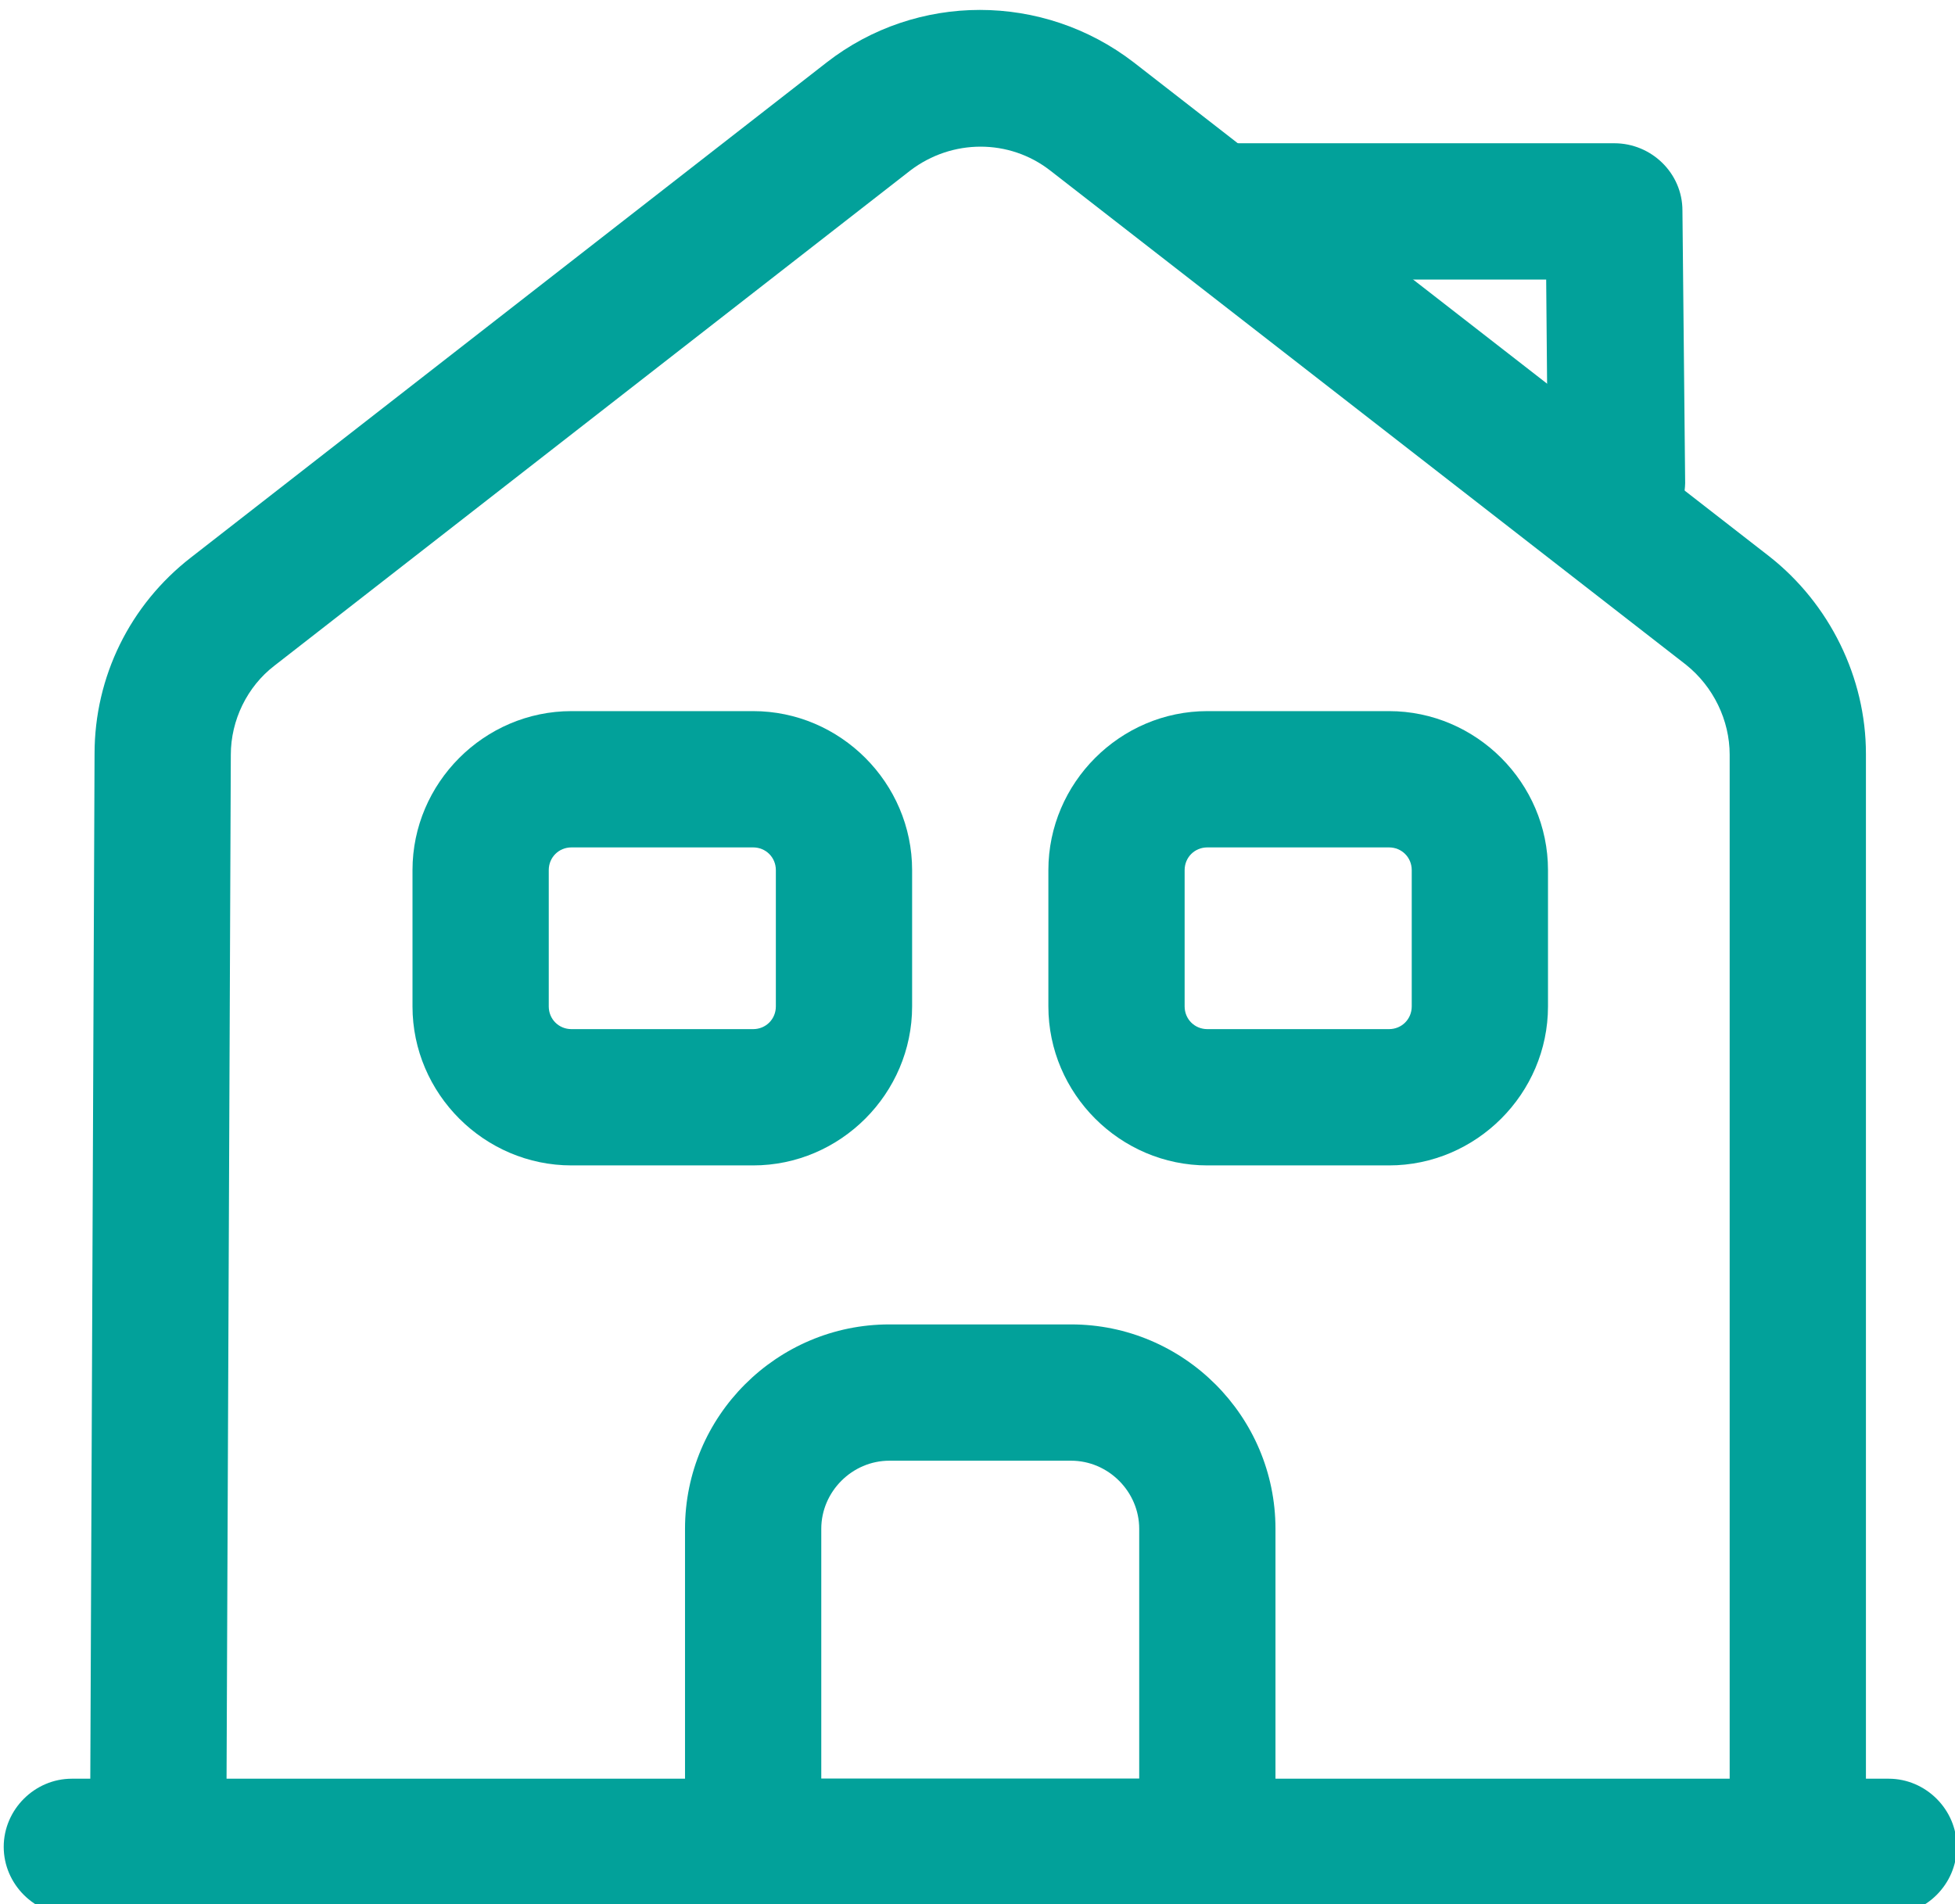
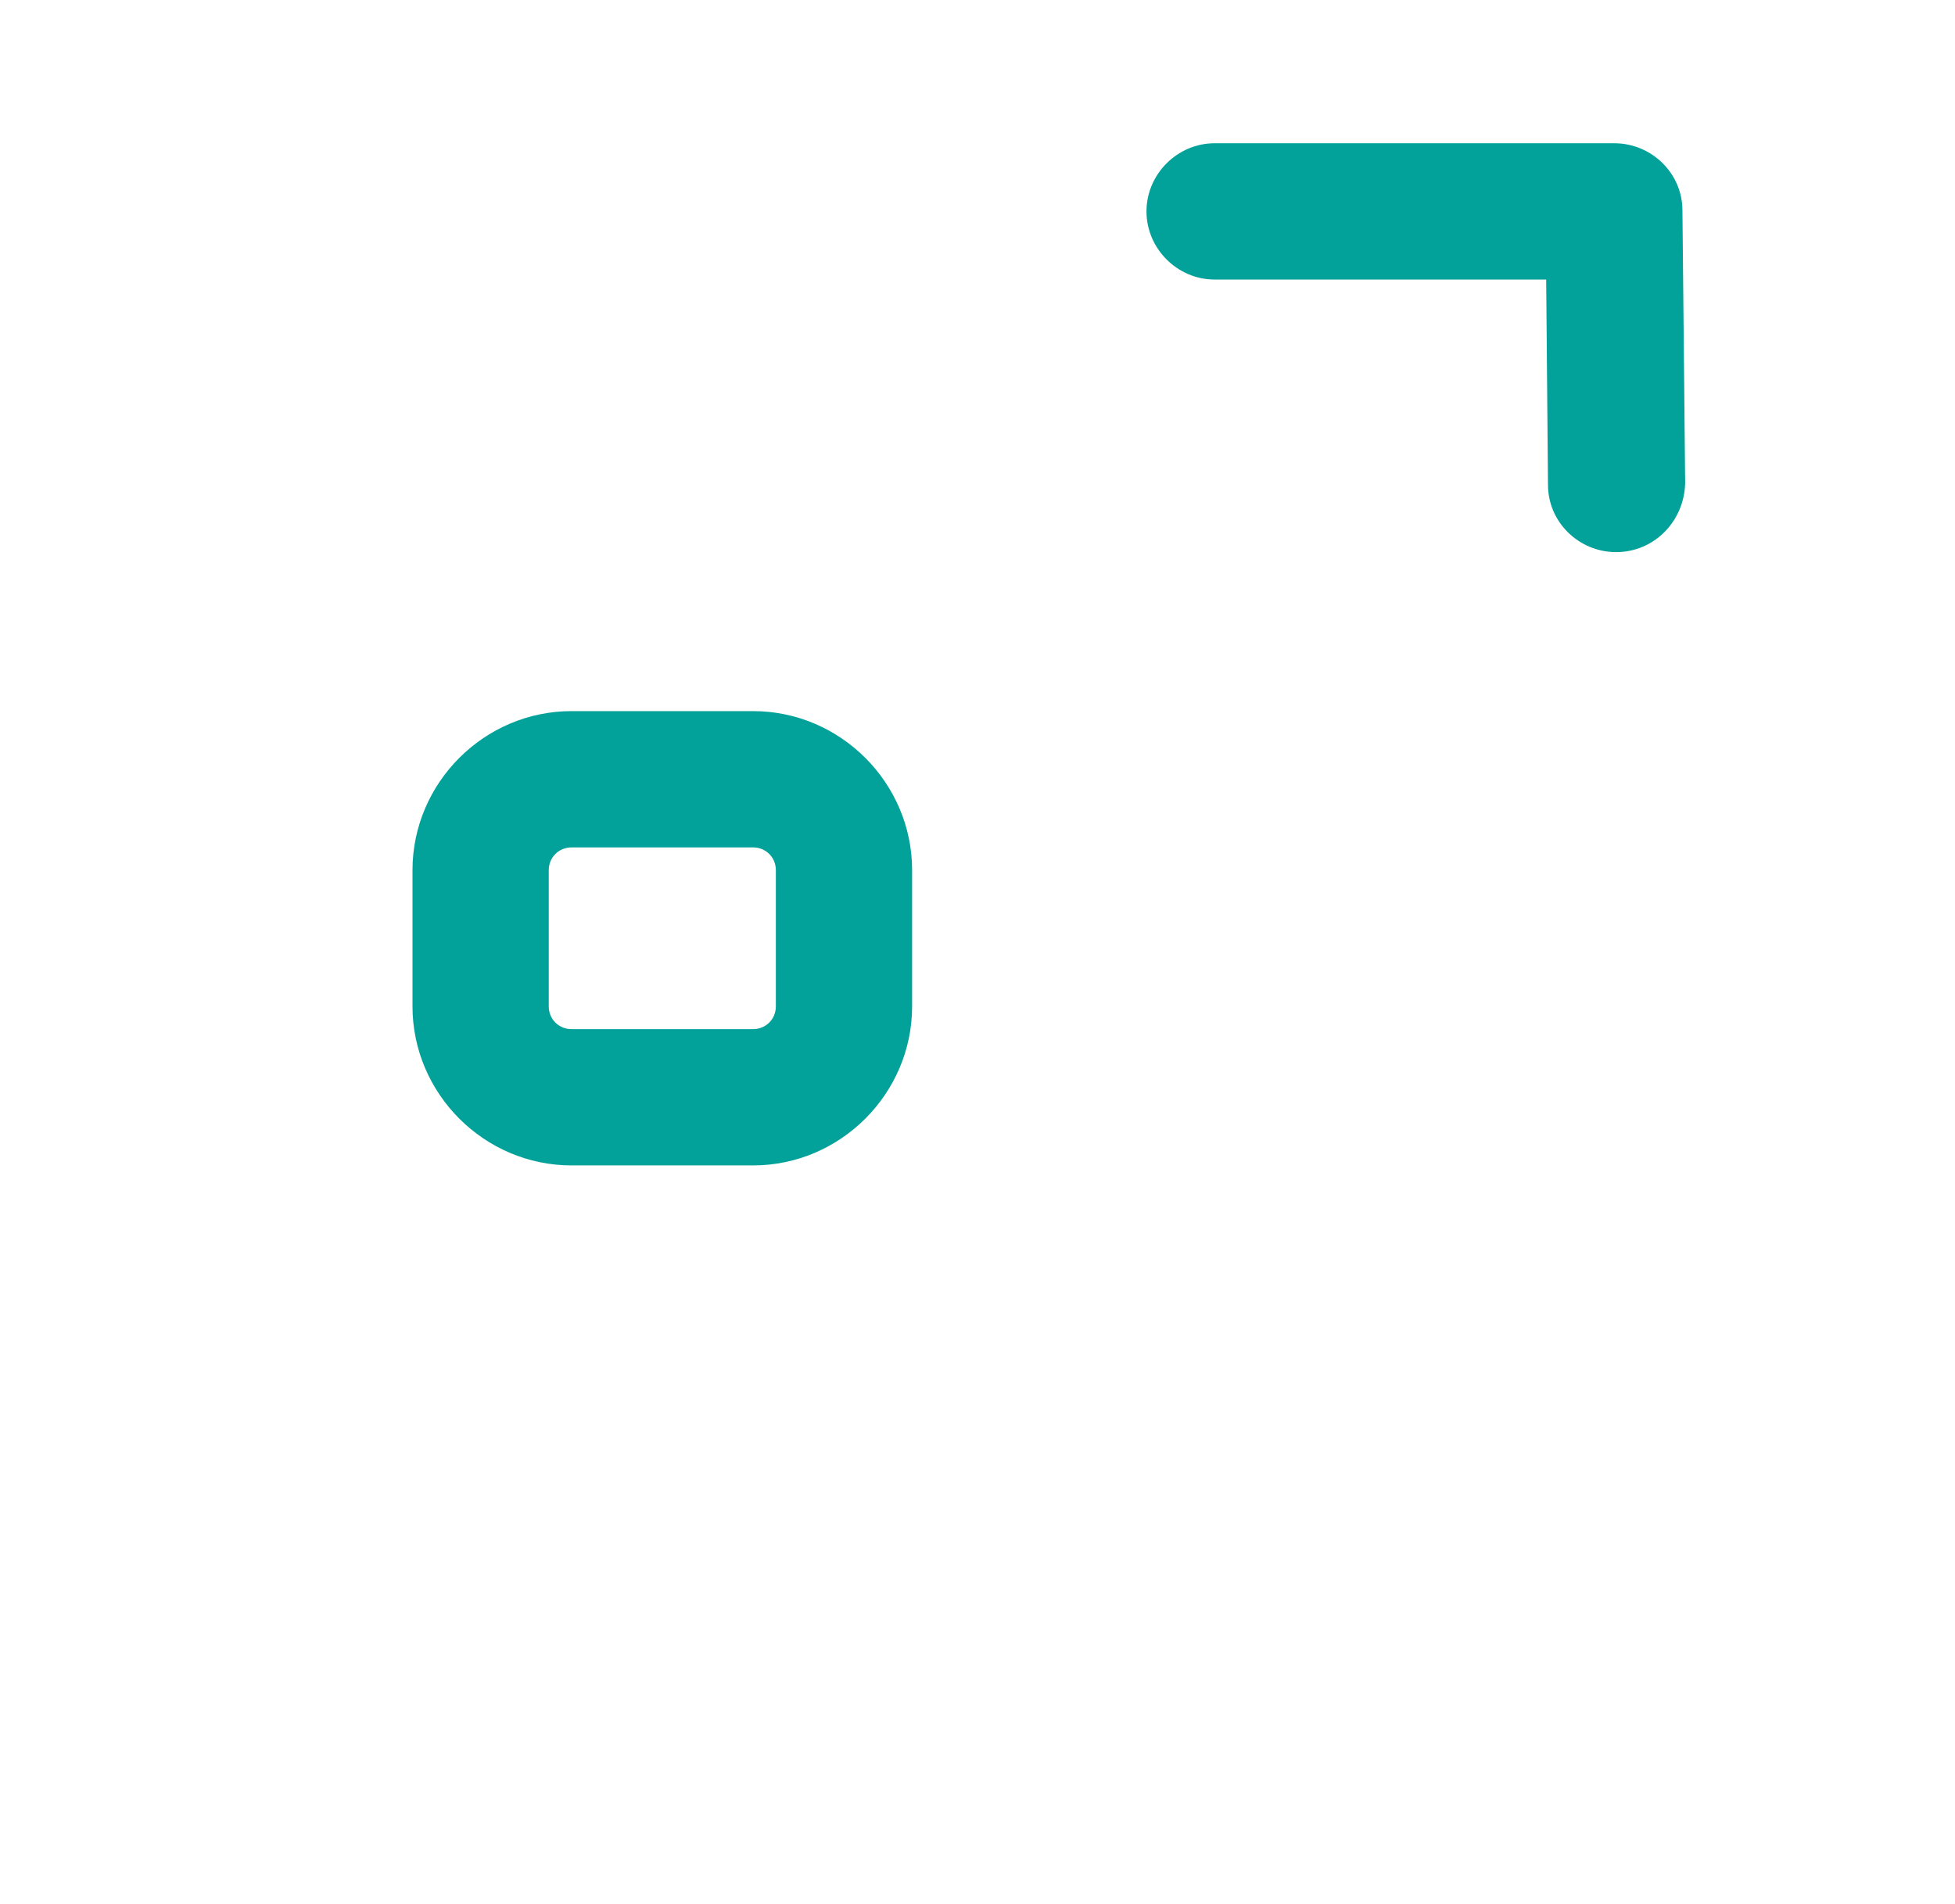
<svg xmlns="http://www.w3.org/2000/svg" width="100%" height="100%" viewBox="0 0 77 75" version="1.1" xml:space="preserve" style="fill-rule:evenodd;clip-rule:evenodd;stroke-linejoin:round;stroke-miterlimit:2;">
  <g transform="matrix(1,0,0,1,-14079.8,-5250.38)">
    <g transform="matrix(1,0,0,1.276,13517.9,4350.04)">
      <g transform="matrix(1.197,0,0,1.929,-137.136,-116.521)">
        <g transform="matrix(2.989,0,0,1.454,580.376,423.755)">
-           <path d="M22,22.75L2,22.75C1.59,22.75 1.25,22.41 1.25,22C1.25,21.59 1.59,21.25 2,21.25L22,21.25C22.41,21.25 22.75,21.59 22.75,22C22.75,22.41 22.41,22.75 22,22.75Z" style="fill:rgb(2,161,154);fill-rule:nonzero;" />
-         </g>
+           </g>
        <g transform="matrix(2.989,0,0,1.454,580.376,423.755)">
-           <path d="M3.7,22L2.2,22L2.25,9.97C2.25,9.12 2.64,8.33 3.31,7.81L10.31,2.36C11.3,1.59 12.69,1.59 13.69,2.36L20.69,7.8C21.35,8.32 21.75,9.13 21.75,9.97L21.75,22L20.25,22L20.25,9.98C20.25,9.6 20.07,9.23 19.77,8.99L12.77,3.55C12.32,3.2 11.69,3.2 11.23,3.55L4.23,9C3.93,9.23 3.75,9.6 3.75,9.98L3.7,22Z" style="fill:rgb(2,161,154);fill-rule:nonzero;" />
-         </g>
+           </g>
        <g transform="matrix(2.989,0,0,1.454,580.376,423.755)">
-           <path d="M14.5,22.75L9.5,22.75C9.09,22.75 8.75,22.41 8.75,22L8.75,18.5C8.75,17.26 9.76,16.25 11,16.25L13,16.25C14.24,16.25 15.25,17.26 15.25,18.5L15.25,22C15.25,22.41 14.91,22.75 14.5,22.75ZM10.25,21.25L13.75,21.25L13.75,18.5C13.75,18.09 13.41,17.75 13,17.75L11,17.75C10.59,17.75 10.25,18.09 10.25,18.5L10.25,21.25Z" style="fill:rgb(2,161,154);fill-rule:nonzero;" />
-         </g>
+           </g>
        <g transform="matrix(2.989,0,0,1.454,580.376,423.755)">
          <path d="M9.5,14.5L7.5,14.5C6.54,14.5 5.75,13.71 5.75,12.75L5.75,11.25C5.75,10.29 6.54,9.5 7.5,9.5L9.5,9.5C10.46,9.5 11.25,10.29 11.25,11.25L11.25,12.75C11.25,13.71 10.46,14.5 9.5,14.5ZM7.5,11C7.36,11 7.25,11.11 7.25,11.25L7.25,12.75C7.25,12.89 7.36,13 7.5,13L9.5,13C9.64,13 9.75,12.89 9.75,12.75L9.75,11.25C9.75,11.11 9.64,11 9.5,11L7.5,11Z" style="fill:rgb(2,161,154);fill-rule:nonzero;" />
        </g>
        <g transform="matrix(2.989,0,0,1.454,580.376,423.755)">
-           <path d="M16.5,14.5L14.5,14.5C13.54,14.5 12.75,13.71 12.75,12.75L12.75,11.25C12.75,10.29 13.54,9.5 14.5,9.5L16.5,9.5C17.46,9.5 18.25,10.29 18.25,11.25L18.25,12.75C18.25,13.71 17.46,14.5 16.5,14.5ZM14.5,11C14.36,11 14.25,11.11 14.25,11.25L14.25,12.75C14.25,12.89 14.36,13 14.5,13L16.5,13C16.64,13 16.75,12.89 16.75,12.75L16.75,11.25C16.75,11.11 16.64,11 16.5,11L14.5,11Z" style="fill:rgb(2,161,154);fill-rule:nonzero;" />
-         </g>
+           </g>
        <g transform="matrix(2.989,0,0,1.454,580.376,423.755)">
          <path d="M19,7.75C18.59,7.75 18.25,7.42 18.25,7.01L18.23,4.75L14.58,4.75C14.17,4.75 13.83,4.41 13.83,4C13.83,3.59 14.17,3.25 14.58,3.25L18.98,3.25C19.39,3.25 19.73,3.58 19.73,3.99L19.76,6.99C19.75,7.41 19.42,7.75 19,7.75C19.01,7.75 19,7.75 19,7.75Z" style="fill:rgb(2,161,154);fill-rule:nonzero;" />
        </g>
      </g>
    </g>
  </g>
</svg>